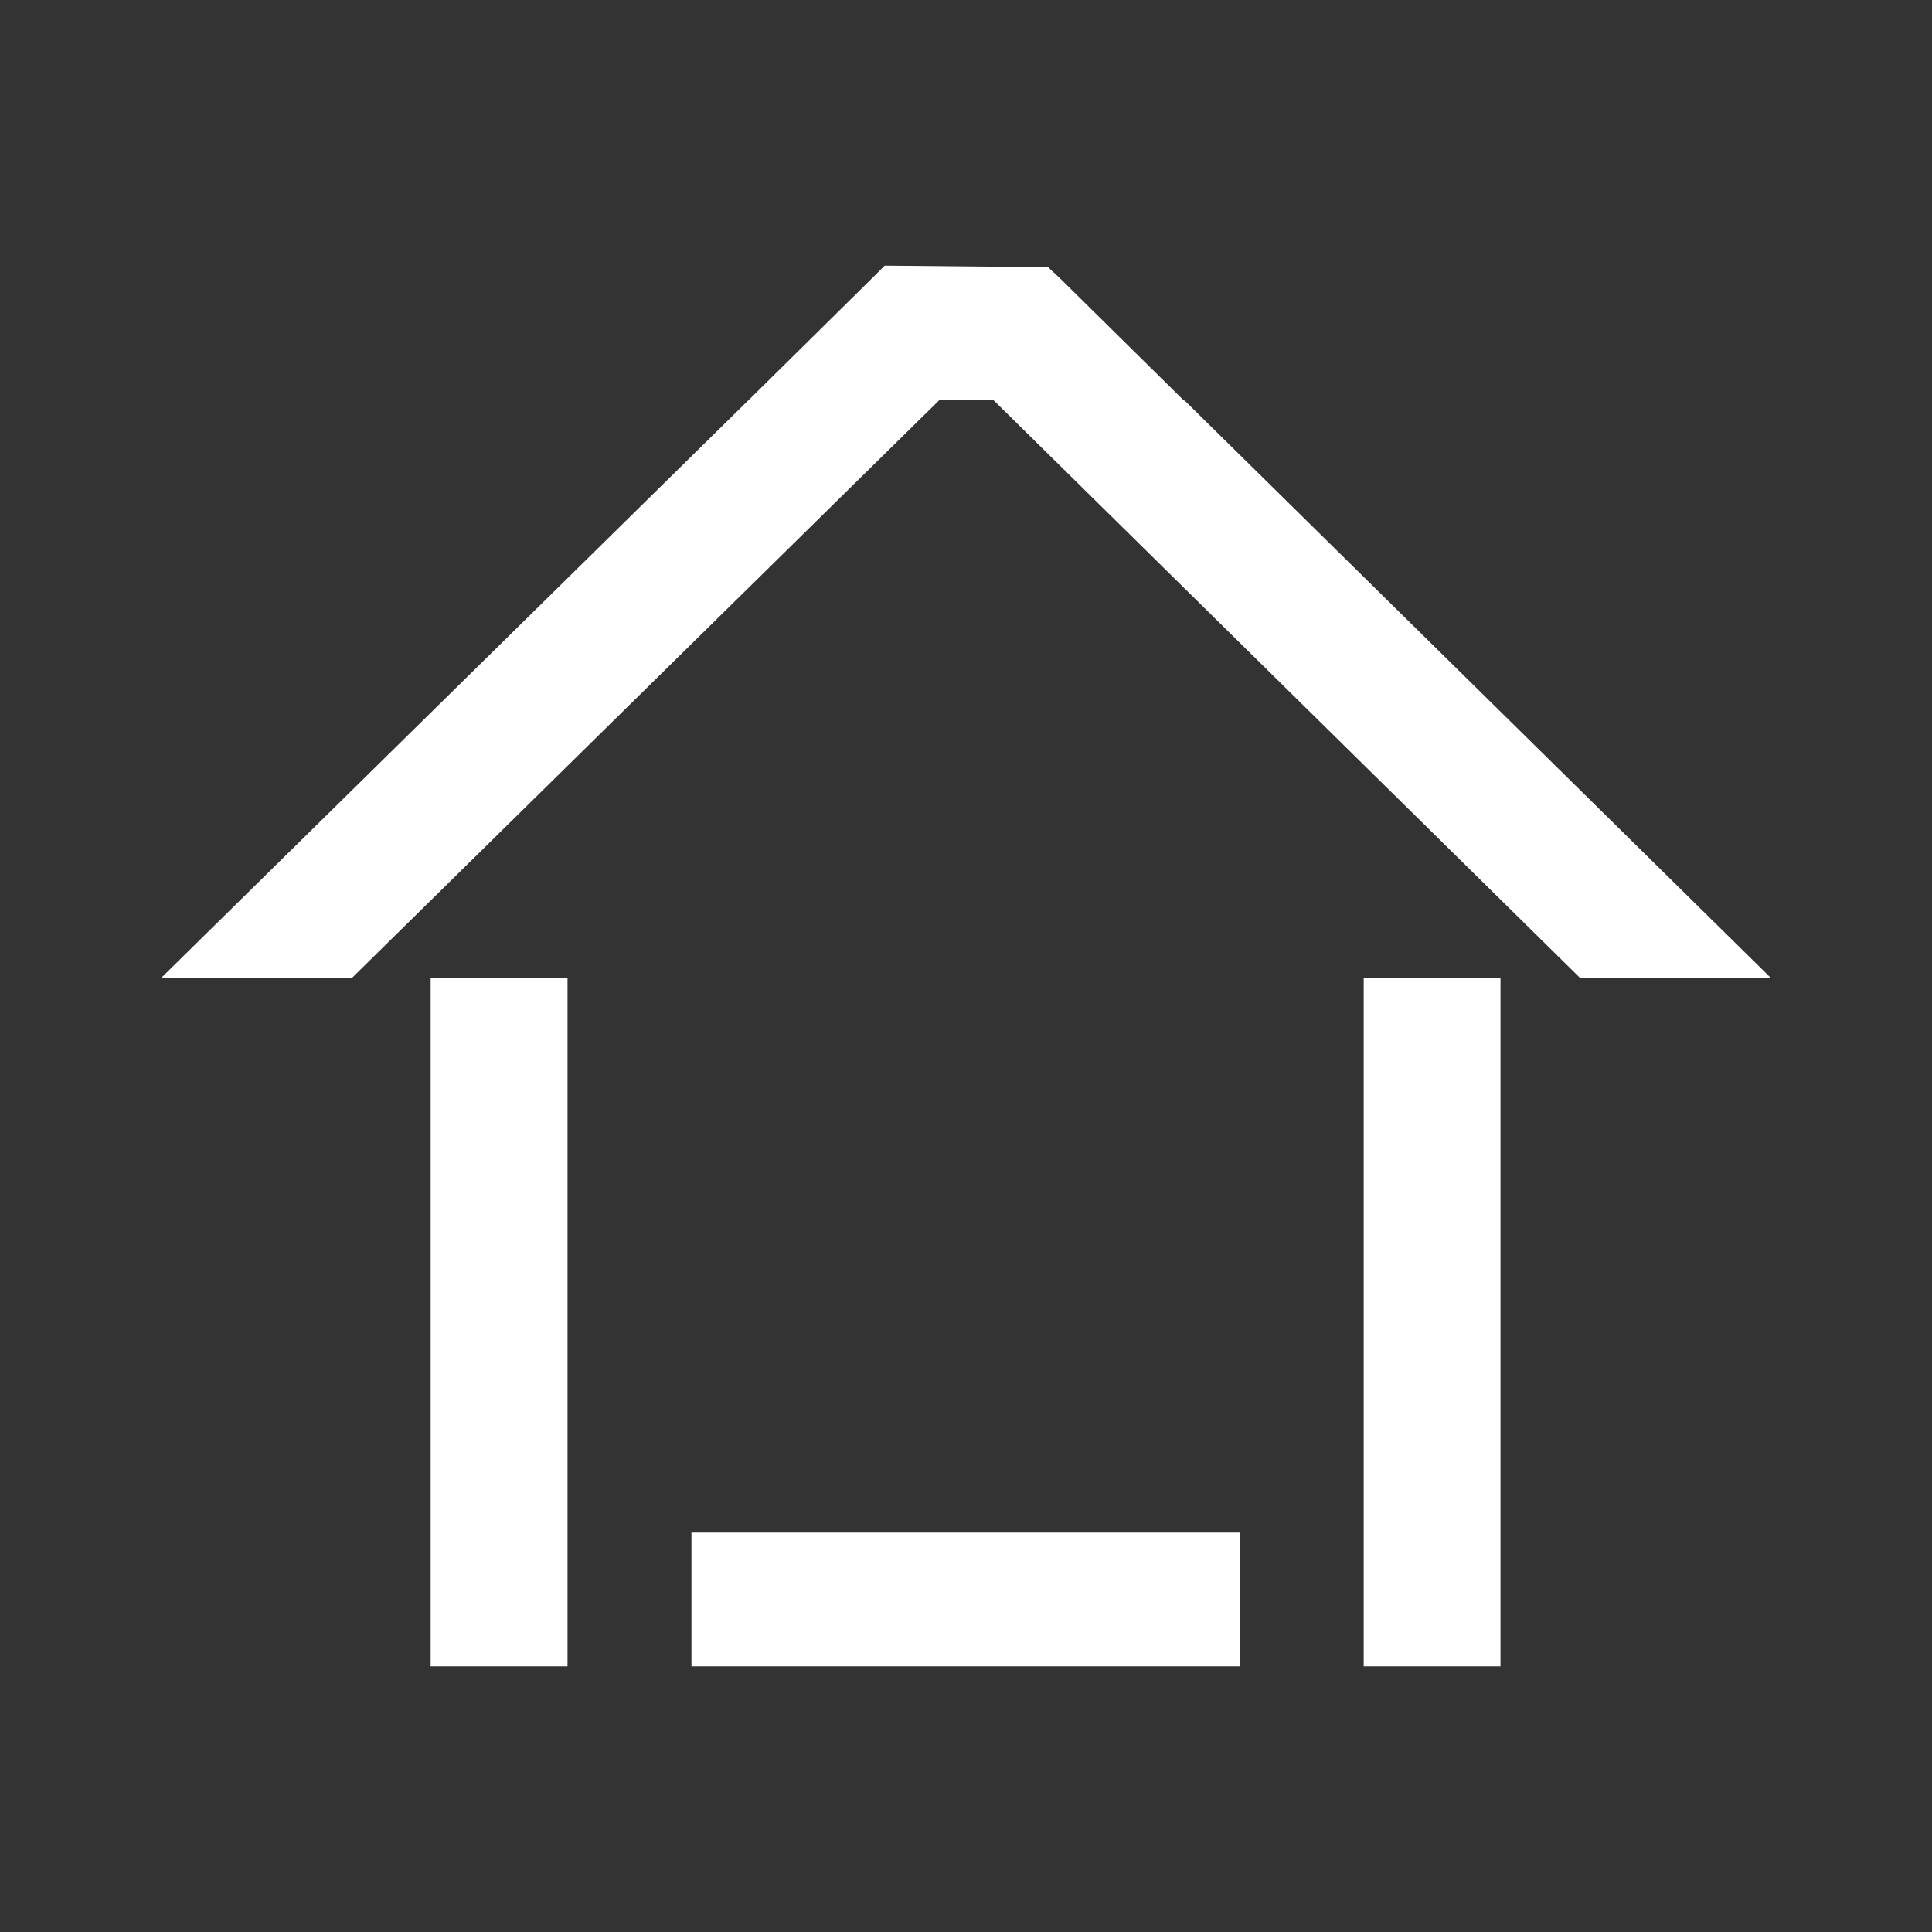
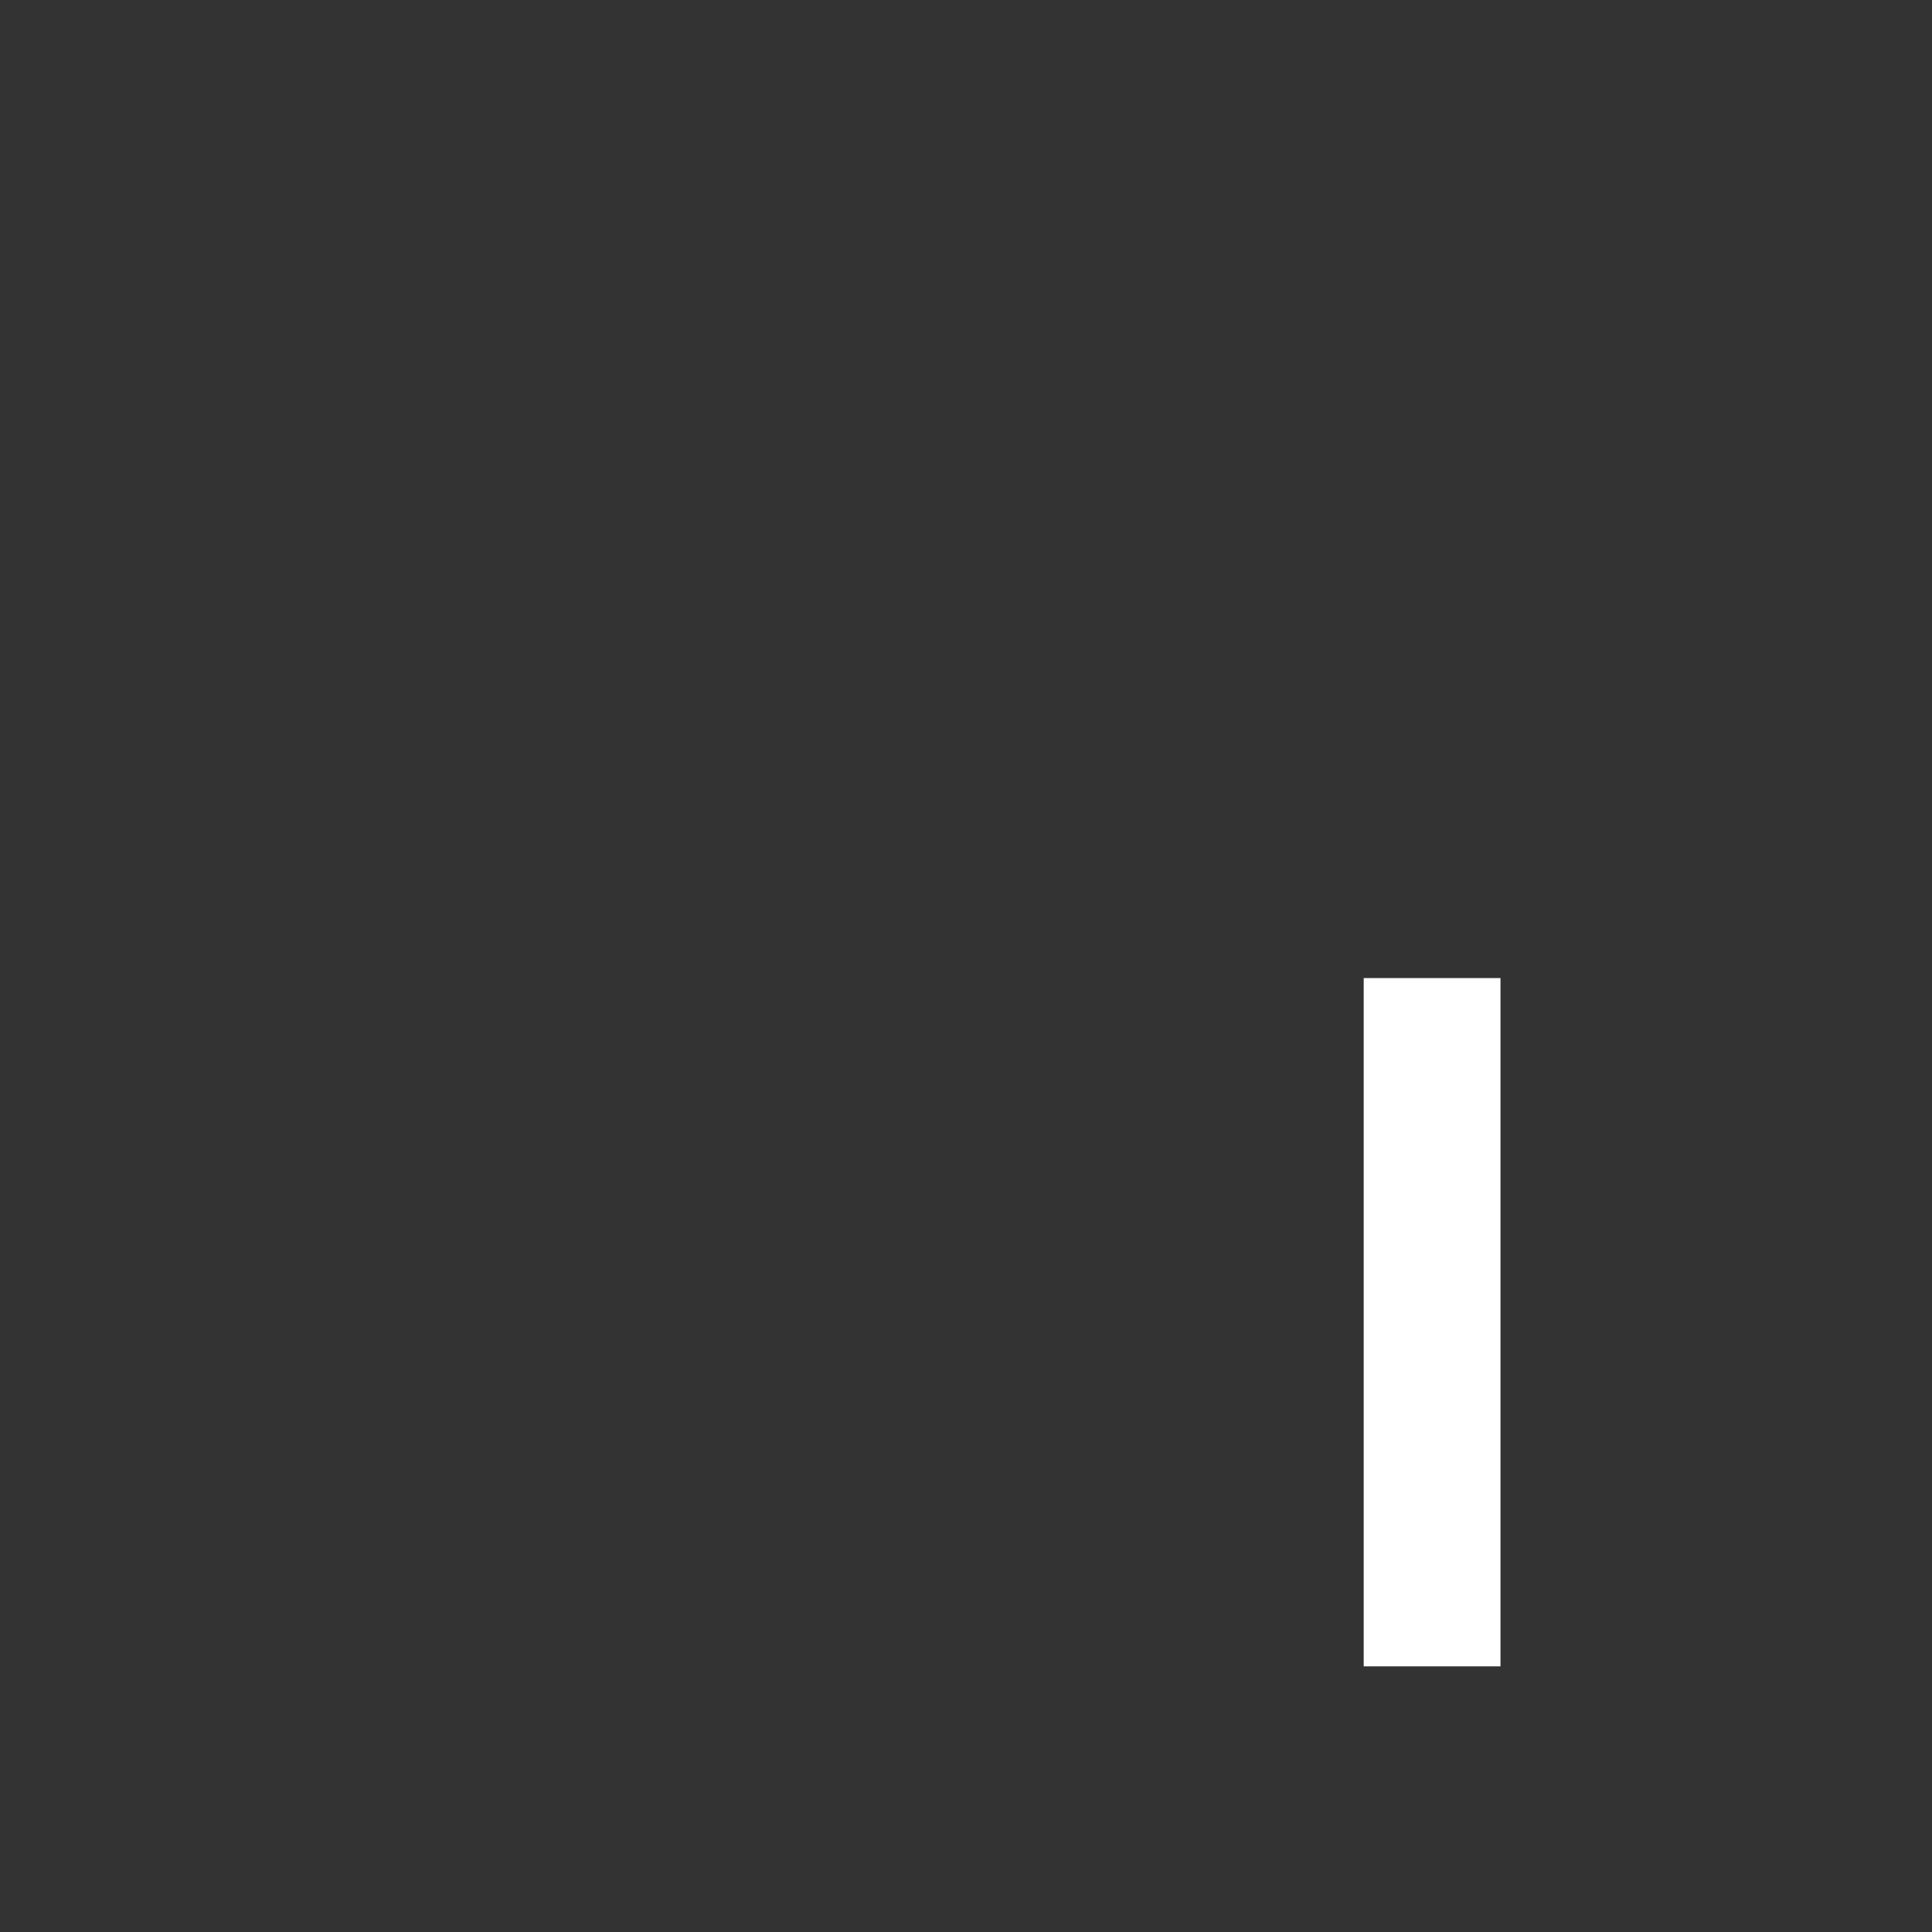
<svg xmlns="http://www.w3.org/2000/svg" width="20" height="20" viewBox="0 0 20 20" fill="none">
  <rect x="0" y="0" width="20" height="20" fill="#333333" stroke="none" />
-   <path d="M7.158 17.25H12.833V15.866H7.158V17.25Z" fill="white" />
  <path d="M14.117 10.125V17.25H15.533V10.125H14.117Z" fill="white" />
-   <path d="M4.458 10.125V17.25H5.875V10.125H4.458Z" fill="white" />
-   <path d="M12.275 4.158L12.242 4.133L10.983 2.891L10.85 2.766L9.158 2.75L9.017 2.891L7.767 4.125L7.758 4.133L1.667 10.125H3.642L9.725 4.141H10.283L16.358 10.125H18.333L12.275 4.158Z" fill="white" />
</svg>